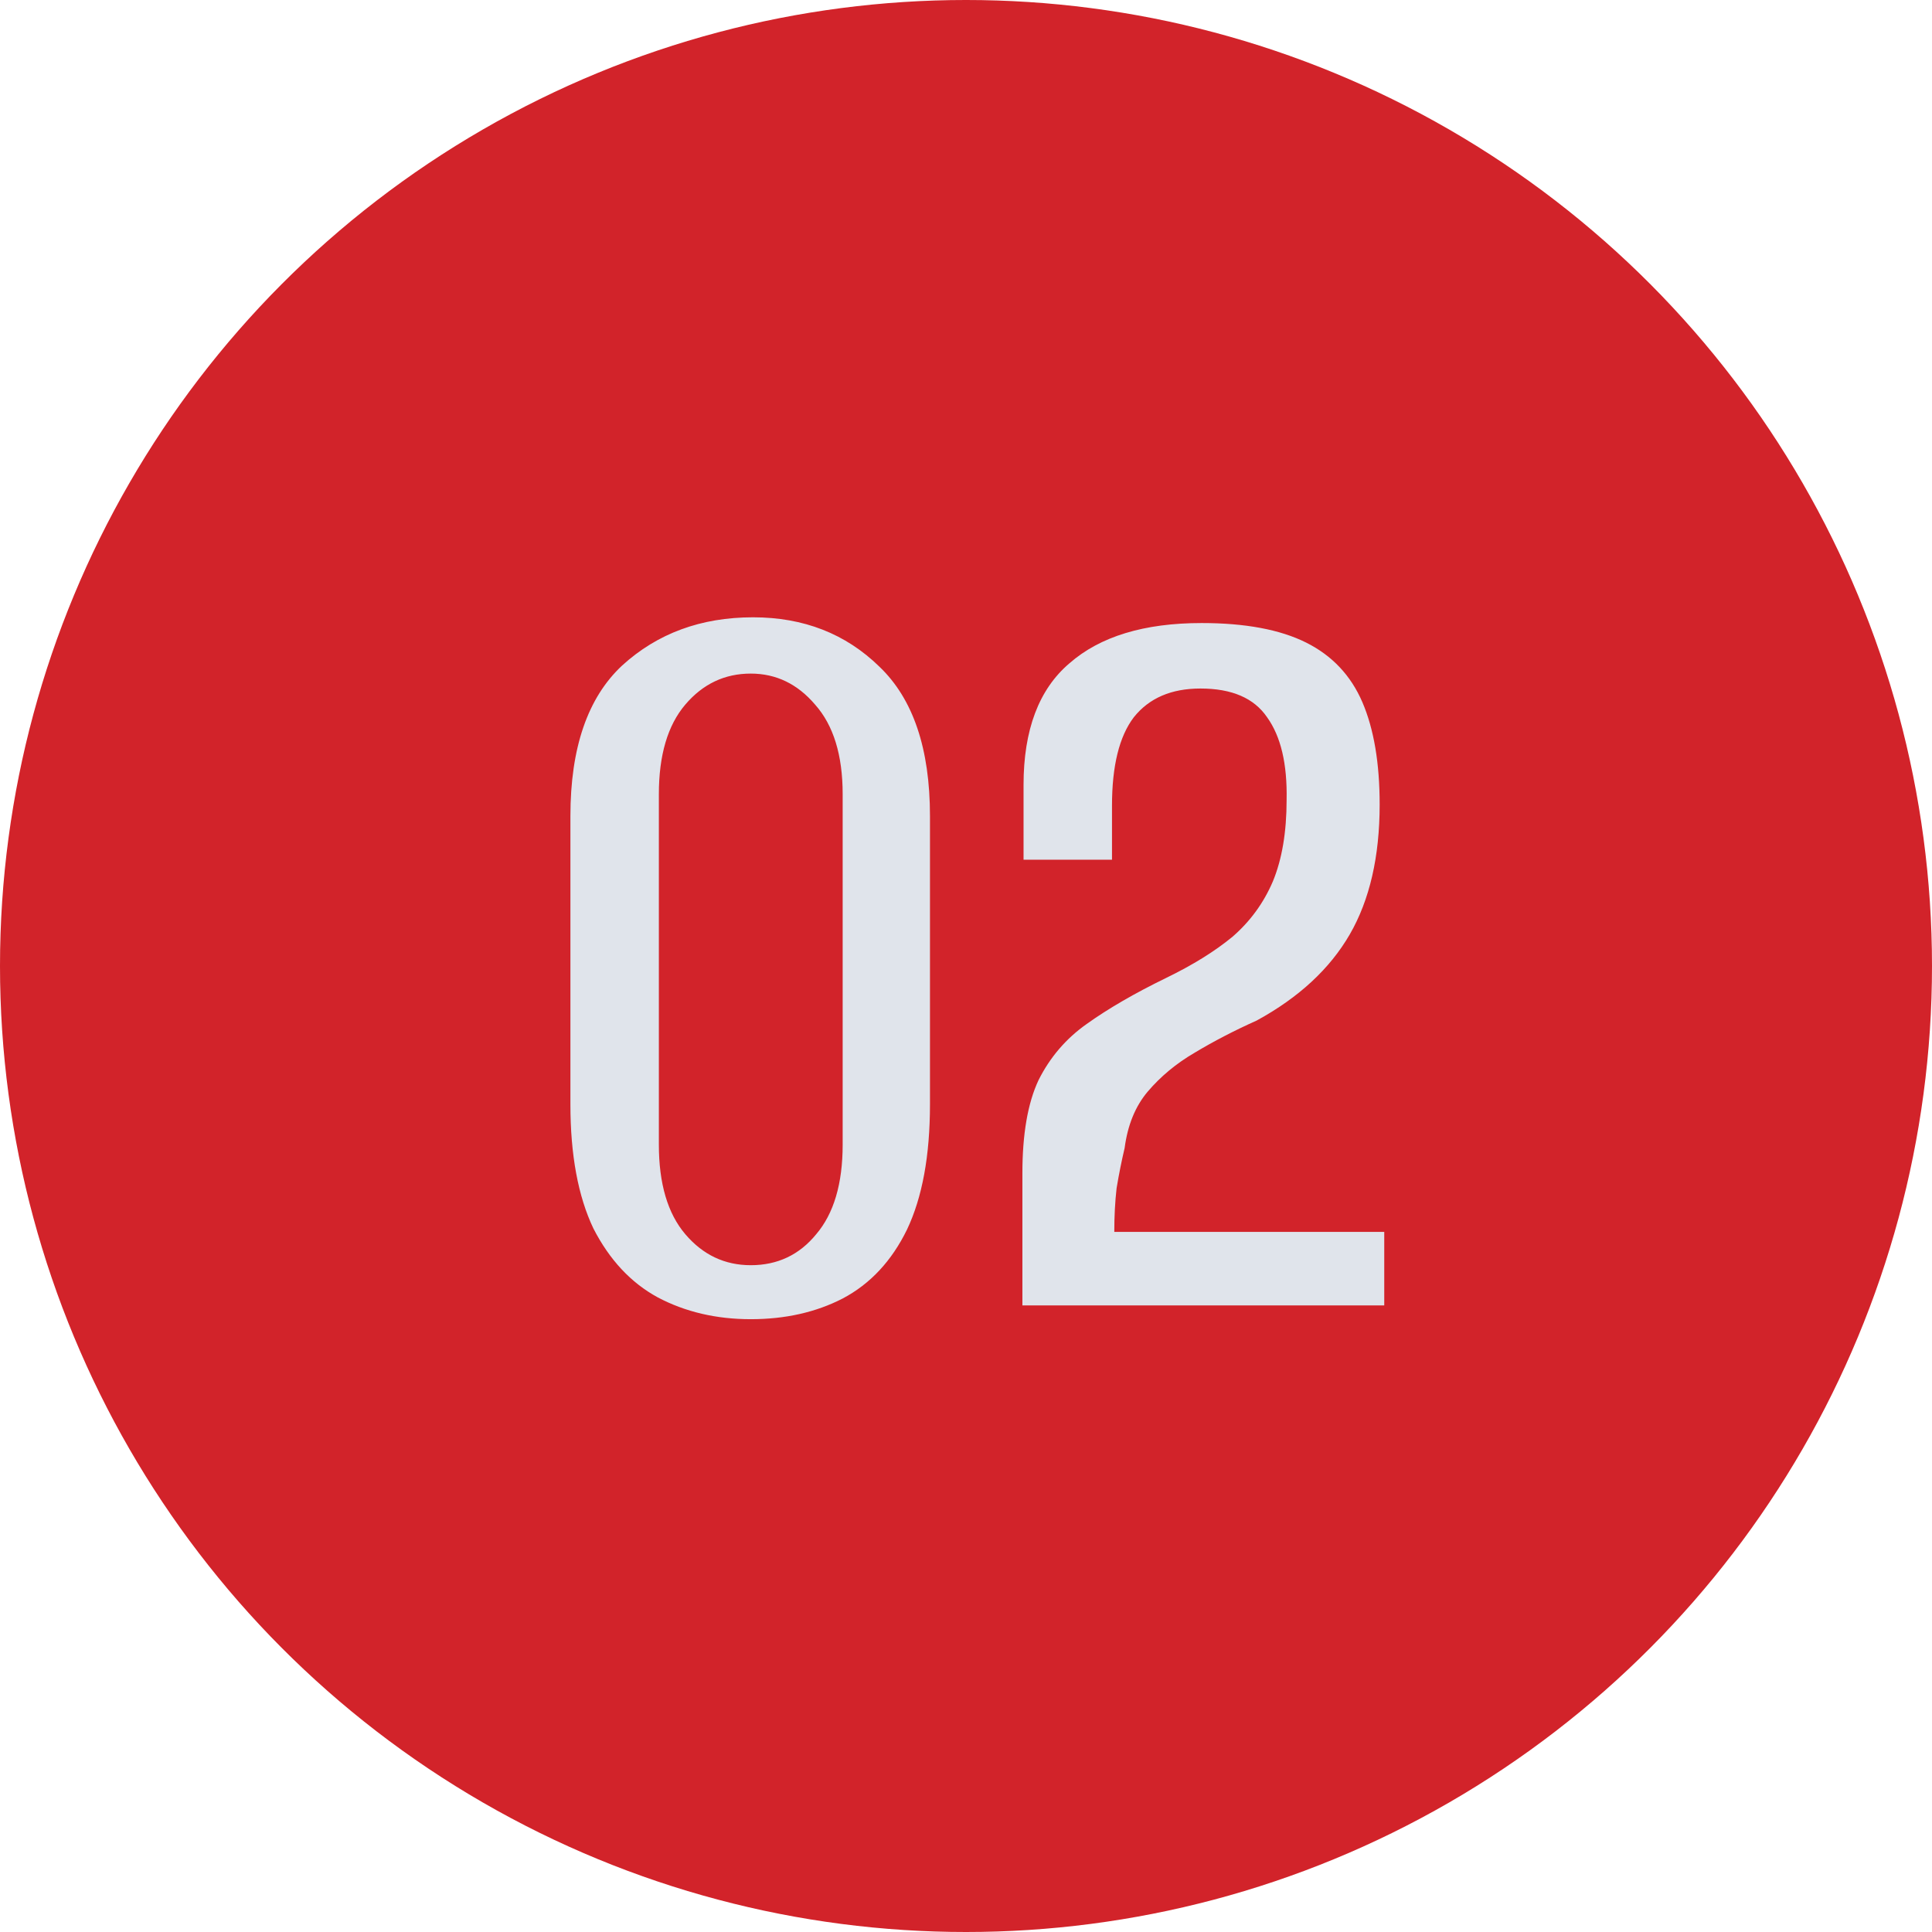
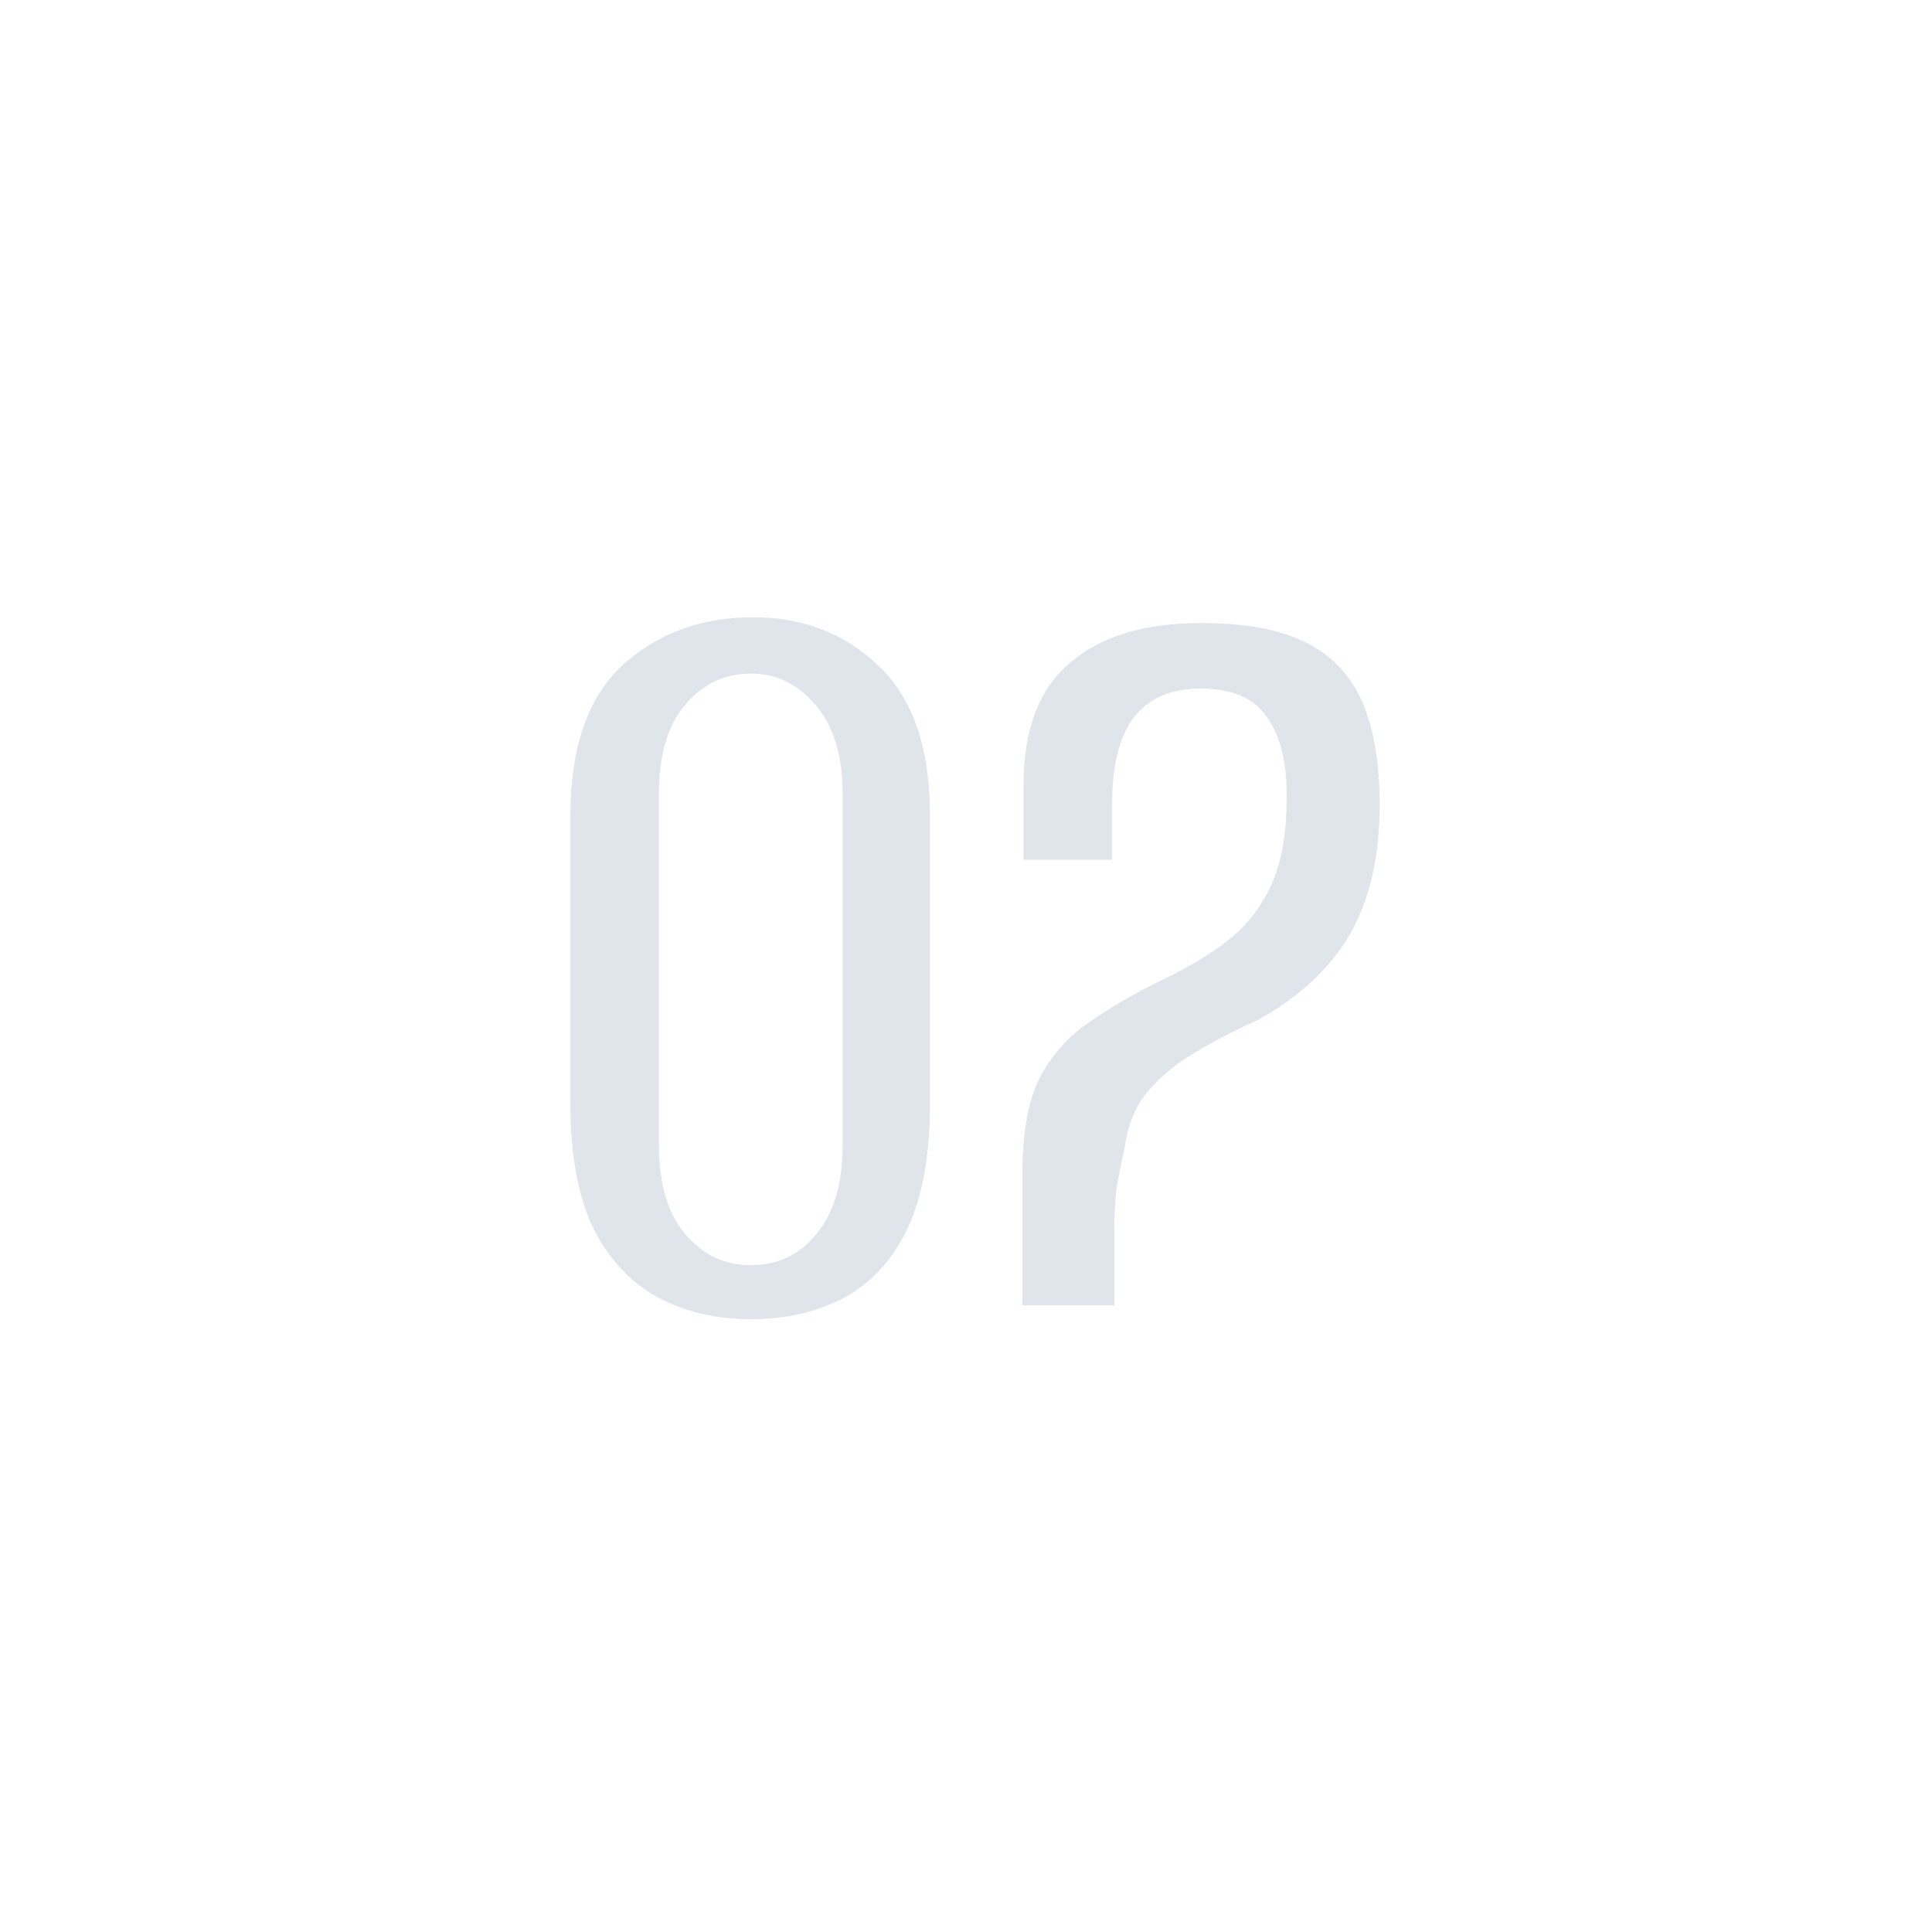
<svg xmlns="http://www.w3.org/2000/svg" width="37" height="37" viewBox="0 0 37 37" fill="none">
-   <circle cx="18.5" cy="18.5" r="18.5" fill="#D2232A" />
-   <path d="M14.378 25.264C13.718 25.264 13.124 25.125 12.596 24.846C12.083 24.567 11.672 24.127 11.364 23.526C11.071 22.91 10.924 22.118 10.924 21.15V15.628C10.924 14.323 11.254 13.362 11.914 12.746C12.589 12.13 13.425 11.822 14.422 11.822C15.39 11.822 16.197 12.137 16.842 12.768C17.487 13.384 17.81 14.337 17.81 15.628V21.15C17.81 22.133 17.663 22.932 17.37 23.548C17.077 24.149 16.666 24.589 16.138 24.868C15.625 25.132 15.038 25.264 14.378 25.264ZM14.378 24.23C14.891 24.23 15.309 24.032 15.632 23.636C15.969 23.24 16.138 22.668 16.138 21.92V15.21C16.138 14.462 15.962 13.89 15.61 13.494C15.273 13.098 14.862 12.9 14.378 12.9C13.879 12.9 13.461 13.098 13.124 13.494C12.787 13.89 12.618 14.462 12.618 15.21V21.92C12.618 22.668 12.787 23.24 13.124 23.636C13.461 24.032 13.879 24.23 14.378 24.23ZM19.58 25C19.58 24.575 19.58 24.157 19.58 23.746C19.58 23.321 19.58 22.895 19.58 22.47C19.58 21.722 19.682 21.128 19.888 20.688C20.108 20.248 20.416 19.889 20.812 19.61C21.222 19.317 21.728 19.023 22.33 18.73C22.843 18.481 23.268 18.217 23.606 17.938C23.943 17.645 24.2 17.293 24.376 16.882C24.552 16.457 24.64 15.936 24.64 15.32C24.654 14.631 24.53 14.103 24.266 13.736C24.016 13.369 23.591 13.186 22.99 13.186C22.432 13.186 22.007 13.369 21.714 13.736C21.435 14.103 21.296 14.667 21.296 15.43V16.464H19.602V15.034C19.602 13.978 19.895 13.201 20.482 12.702C21.068 12.189 21.912 11.932 23.012 11.932C23.848 11.932 24.515 12.057 25.014 12.306C25.512 12.555 25.872 12.937 26.092 13.45C26.312 13.963 26.422 14.616 26.422 15.408C26.422 16.405 26.231 17.234 25.85 17.894C25.468 18.554 24.874 19.104 24.068 19.544C23.642 19.735 23.246 19.94 22.88 20.16C22.528 20.365 22.227 20.615 21.978 20.908C21.743 21.187 21.596 21.546 21.538 21.986C21.479 22.235 21.428 22.492 21.384 22.756C21.354 23.02 21.34 23.299 21.34 23.592H26.51V25H19.58Z" fill="#E0E4EB" />
+   <path d="M14.378 25.264C13.718 25.264 13.124 25.125 12.596 24.846C12.083 24.567 11.672 24.127 11.364 23.526C11.071 22.91 10.924 22.118 10.924 21.15V15.628C10.924 14.323 11.254 13.362 11.914 12.746C12.589 12.13 13.425 11.822 14.422 11.822C15.39 11.822 16.197 12.137 16.842 12.768C17.487 13.384 17.81 14.337 17.81 15.628V21.15C17.81 22.133 17.663 22.932 17.37 23.548C17.077 24.149 16.666 24.589 16.138 24.868C15.625 25.132 15.038 25.264 14.378 25.264ZM14.378 24.23C14.891 24.23 15.309 24.032 15.632 23.636C15.969 23.24 16.138 22.668 16.138 21.92V15.21C16.138 14.462 15.962 13.89 15.61 13.494C15.273 13.098 14.862 12.9 14.378 12.9C13.879 12.9 13.461 13.098 13.124 13.494C12.787 13.89 12.618 14.462 12.618 15.21V21.92C12.618 22.668 12.787 23.24 13.124 23.636C13.461 24.032 13.879 24.23 14.378 24.23ZM19.58 25C19.58 24.575 19.58 24.157 19.58 23.746C19.58 23.321 19.58 22.895 19.58 22.47C19.58 21.722 19.682 21.128 19.888 20.688C20.108 20.248 20.416 19.889 20.812 19.61C21.222 19.317 21.728 19.023 22.33 18.73C22.843 18.481 23.268 18.217 23.606 17.938C23.943 17.645 24.2 17.293 24.376 16.882C24.552 16.457 24.64 15.936 24.64 15.32C24.654 14.631 24.53 14.103 24.266 13.736C24.016 13.369 23.591 13.186 22.99 13.186C22.432 13.186 22.007 13.369 21.714 13.736C21.435 14.103 21.296 14.667 21.296 15.43V16.464H19.602V15.034C19.602 13.978 19.895 13.201 20.482 12.702C21.068 12.189 21.912 11.932 23.012 11.932C23.848 11.932 24.515 12.057 25.014 12.306C25.512 12.555 25.872 12.937 26.092 13.45C26.312 13.963 26.422 14.616 26.422 15.408C26.422 16.405 26.231 17.234 25.85 17.894C25.468 18.554 24.874 19.104 24.068 19.544C23.642 19.735 23.246 19.94 22.88 20.16C22.528 20.365 22.227 20.615 21.978 20.908C21.743 21.187 21.596 21.546 21.538 21.986C21.479 22.235 21.428 22.492 21.384 22.756C21.354 23.02 21.34 23.299 21.34 23.592V25H19.58Z" fill="#E0E4EB" />
</svg>